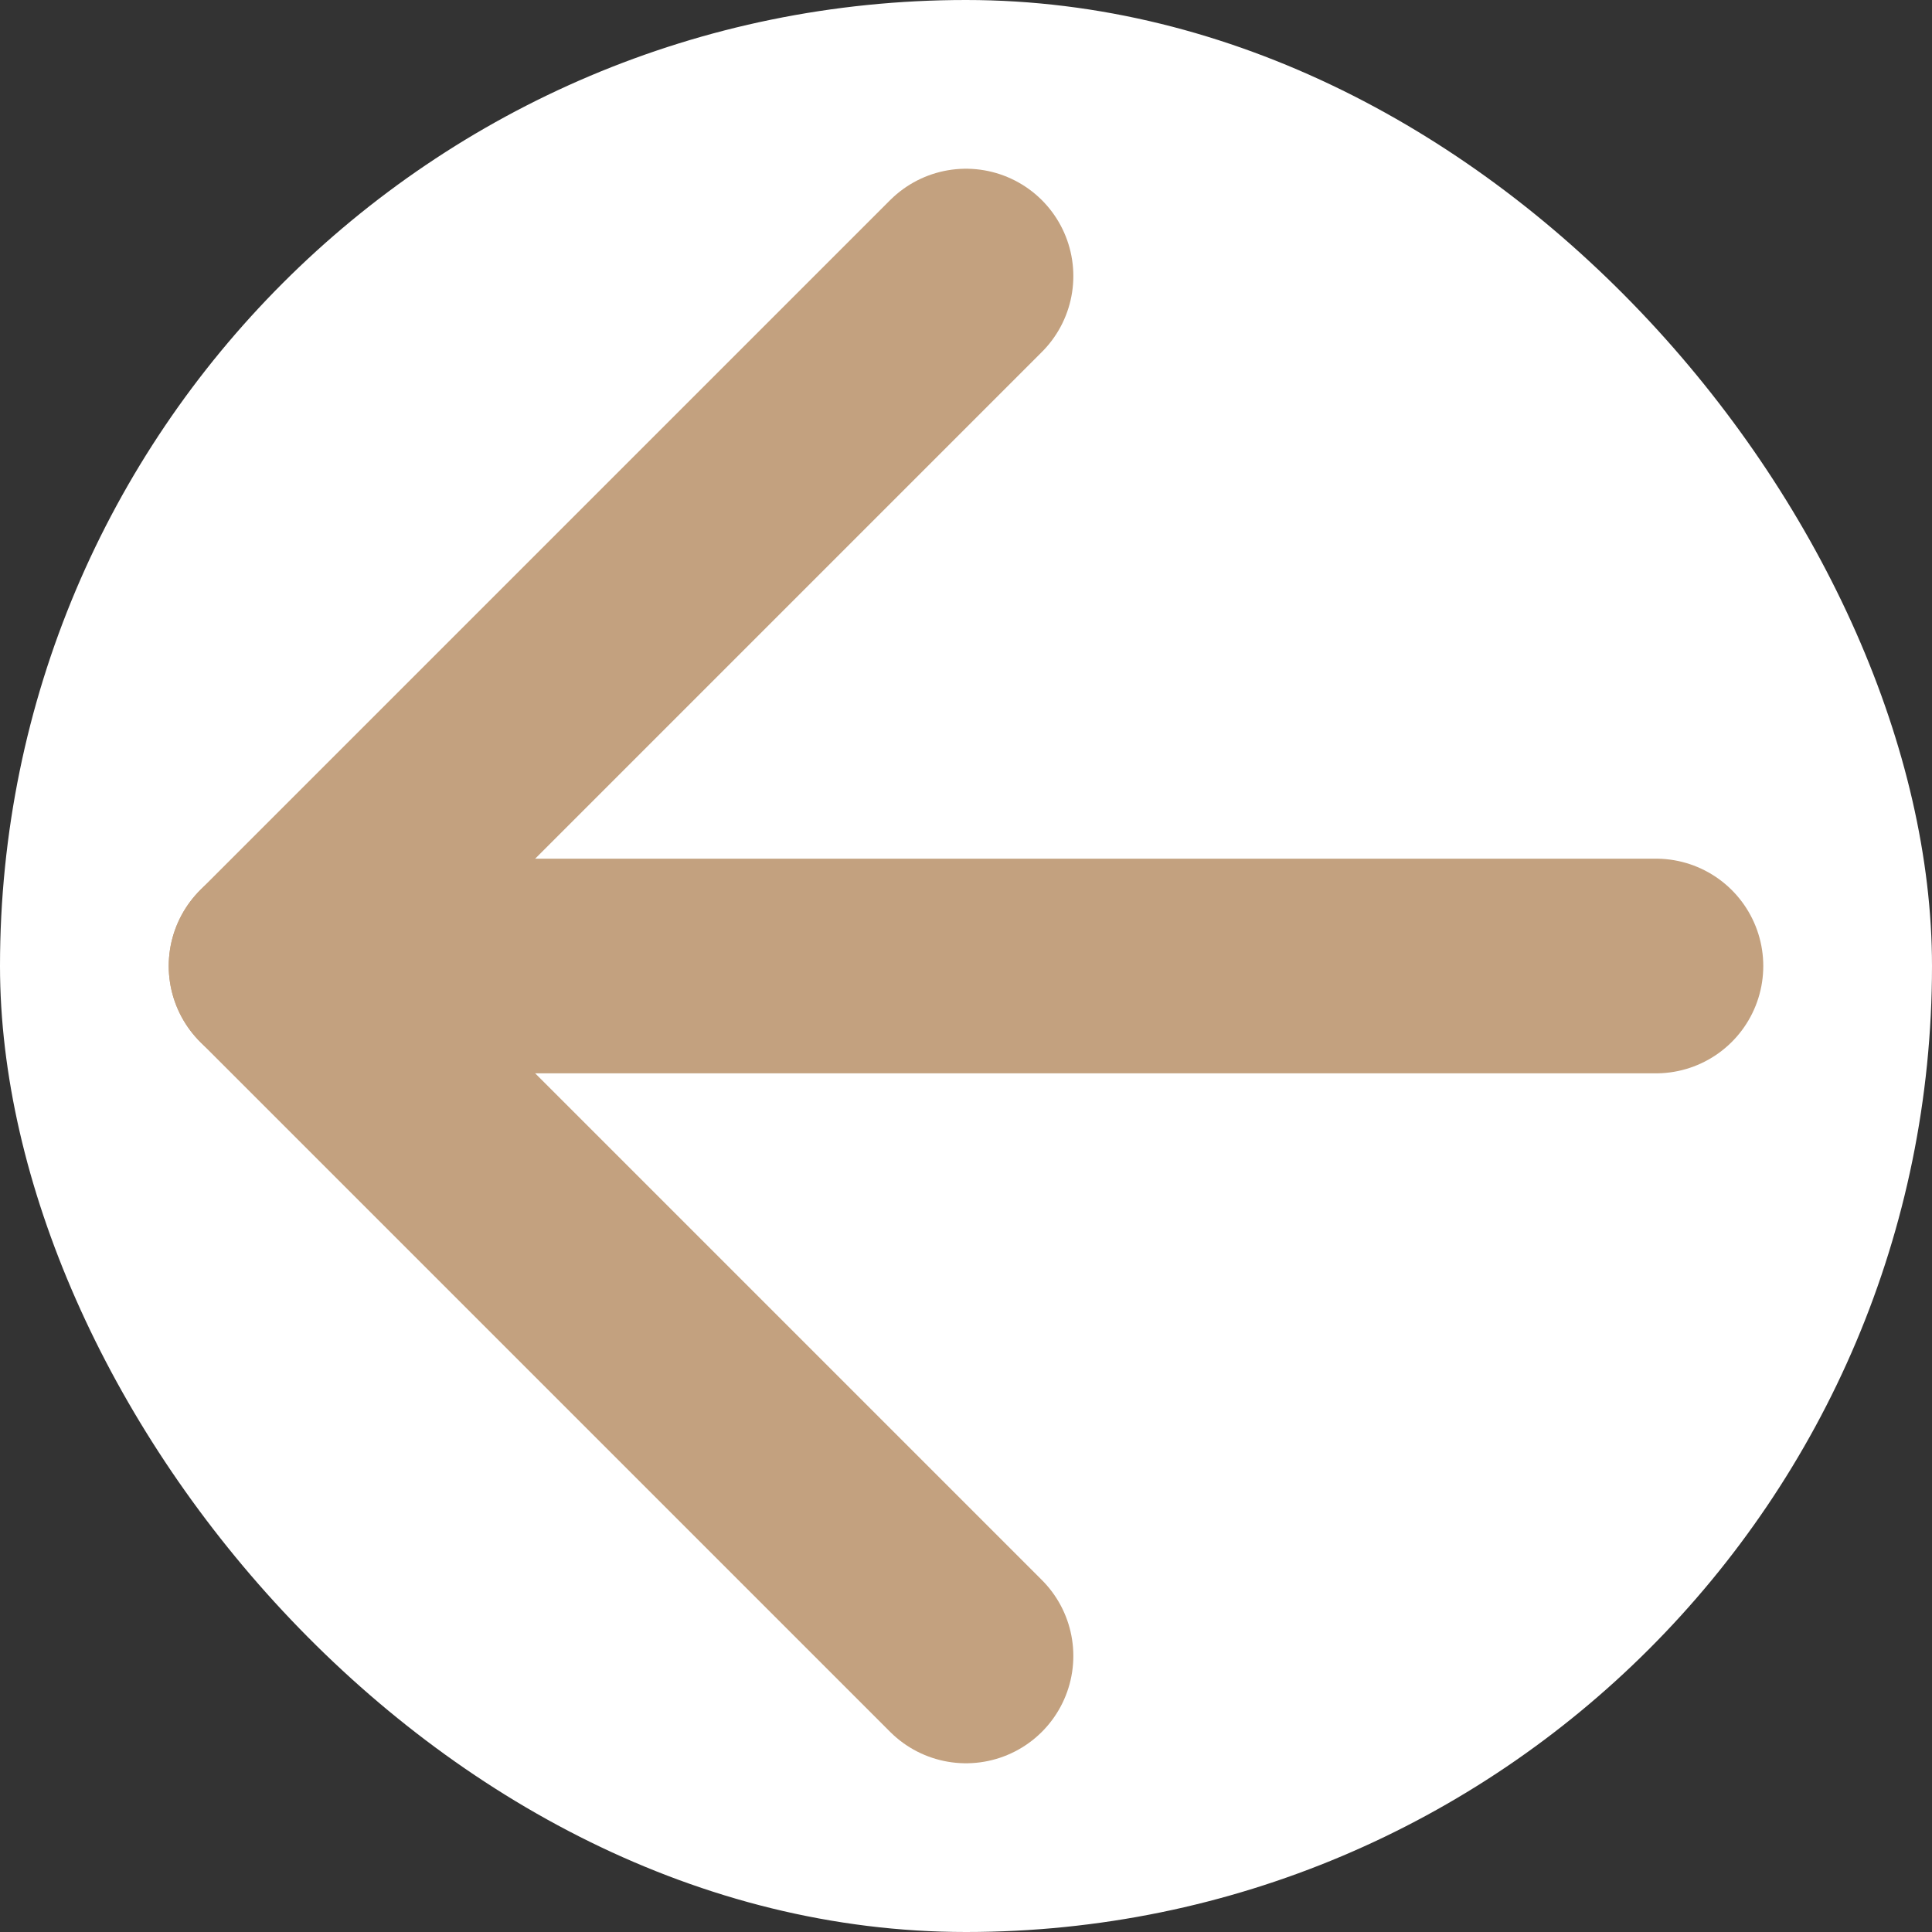
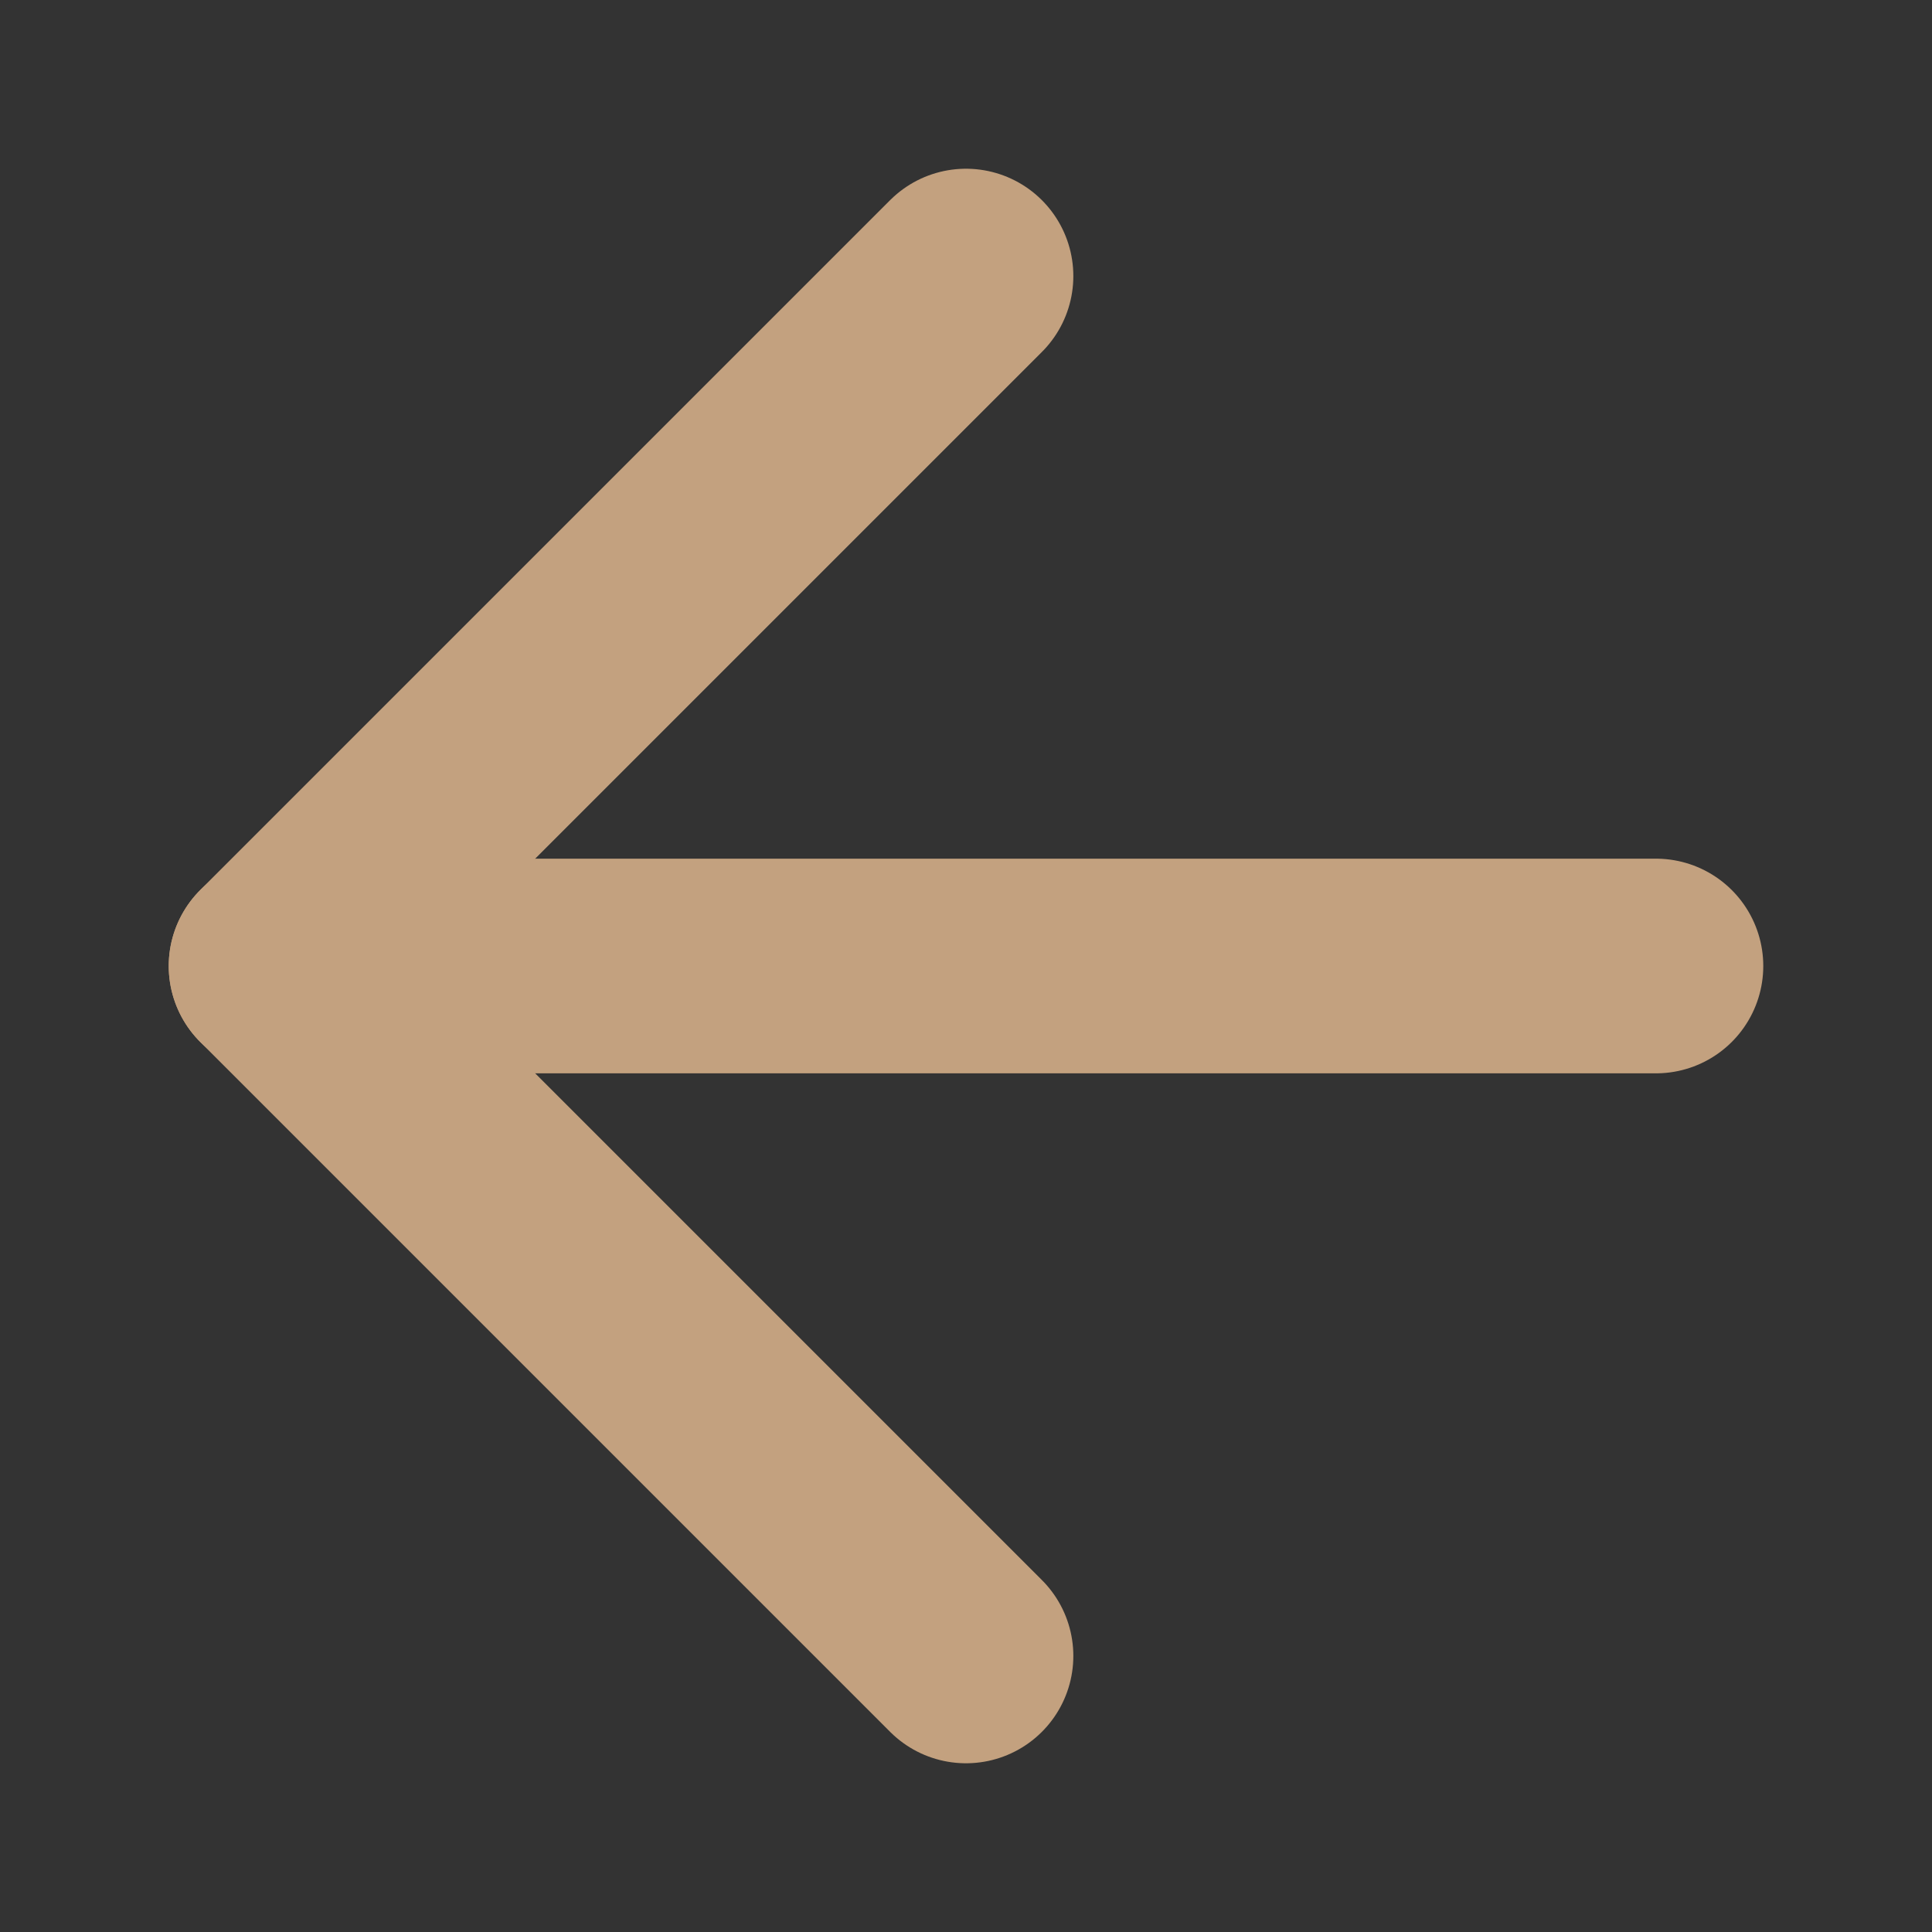
<svg xmlns="http://www.w3.org/2000/svg" width="18" height="18" viewBox="0 0 18 18" fill="none">
  <rect x="0" y="0" width="18" height="18" fill="#333333" stroke="none" />
-   <rect width="18" height="18" rx="9" fill="white" />
  <path d="M15.428 9L2.572 9" stroke="#C3A17F" stroke-width="2" stroke-linecap="round" stroke-linejoin="round" />
  <path d="M9 15.428L2.572 9L9 2.572" stroke="#C3A17F" stroke-width="2" stroke-linecap="round" stroke-linejoin="round" />
</svg>